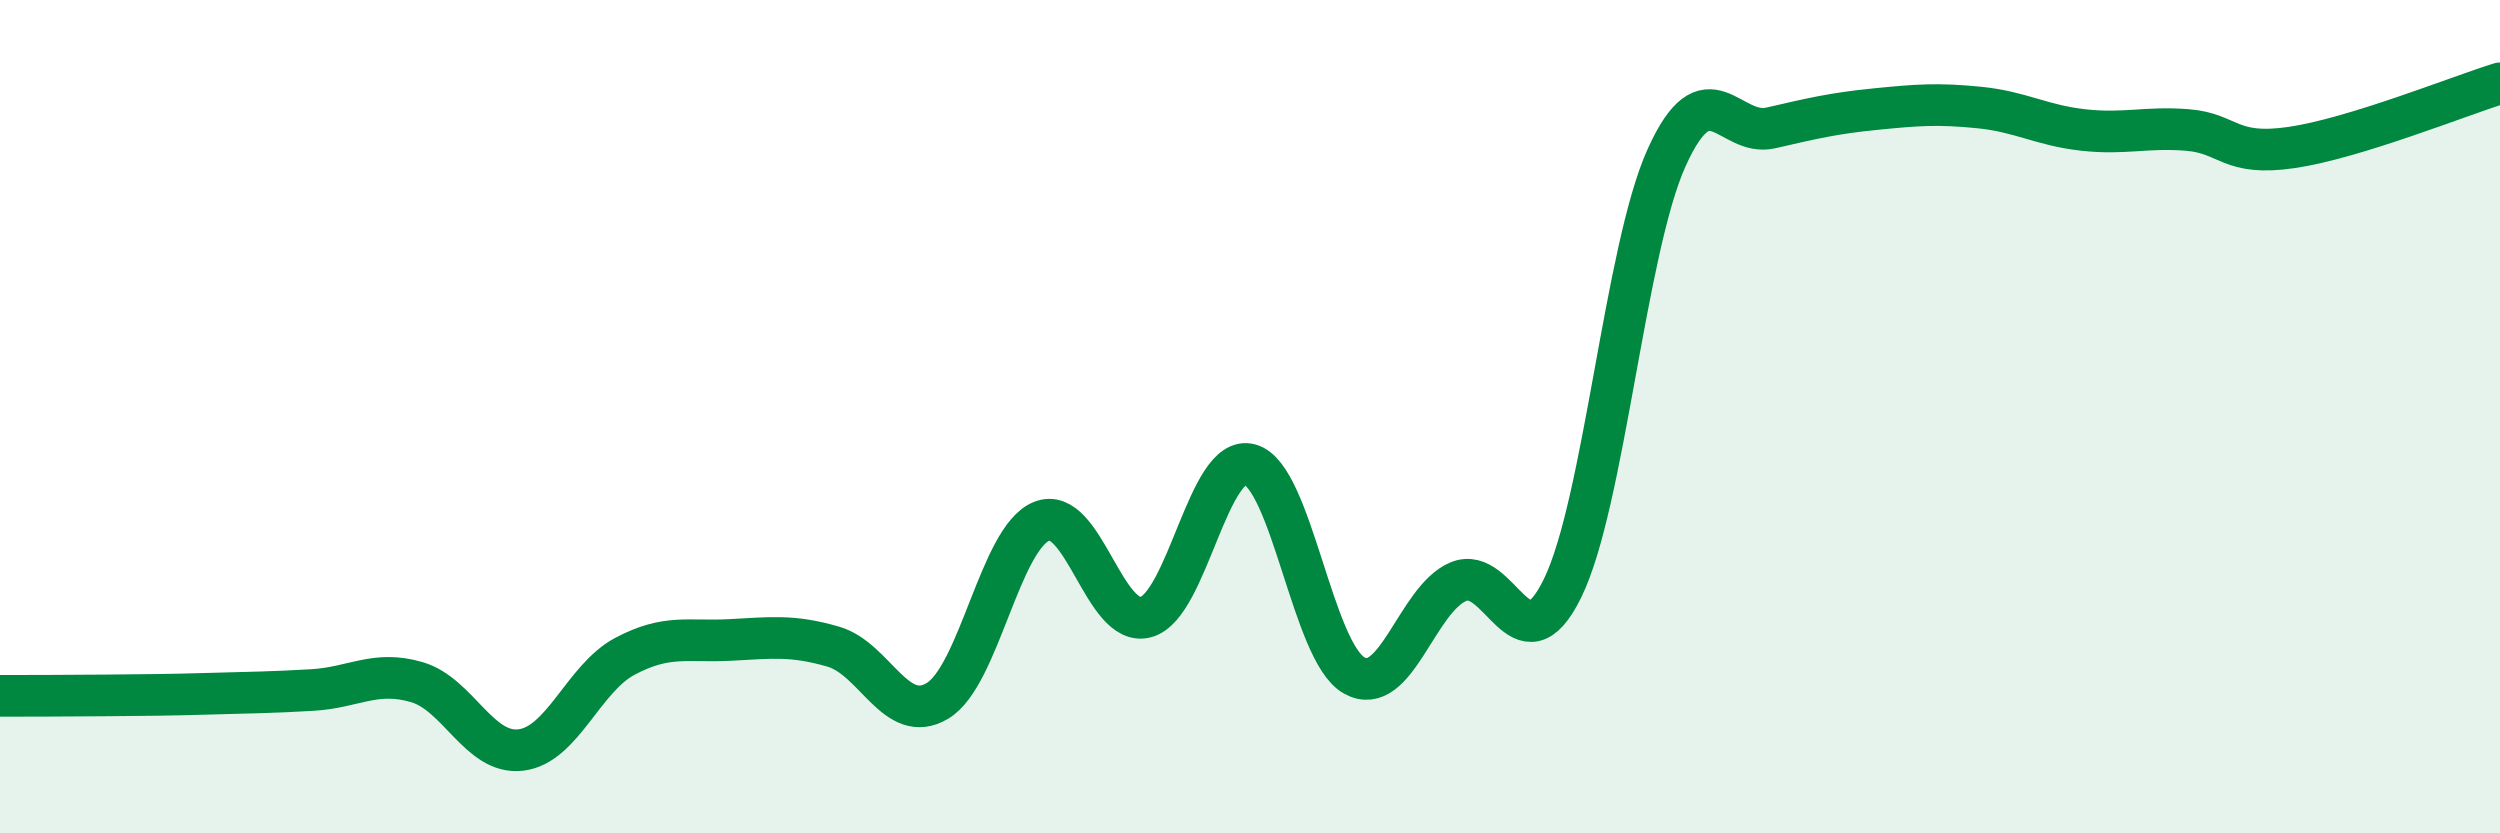
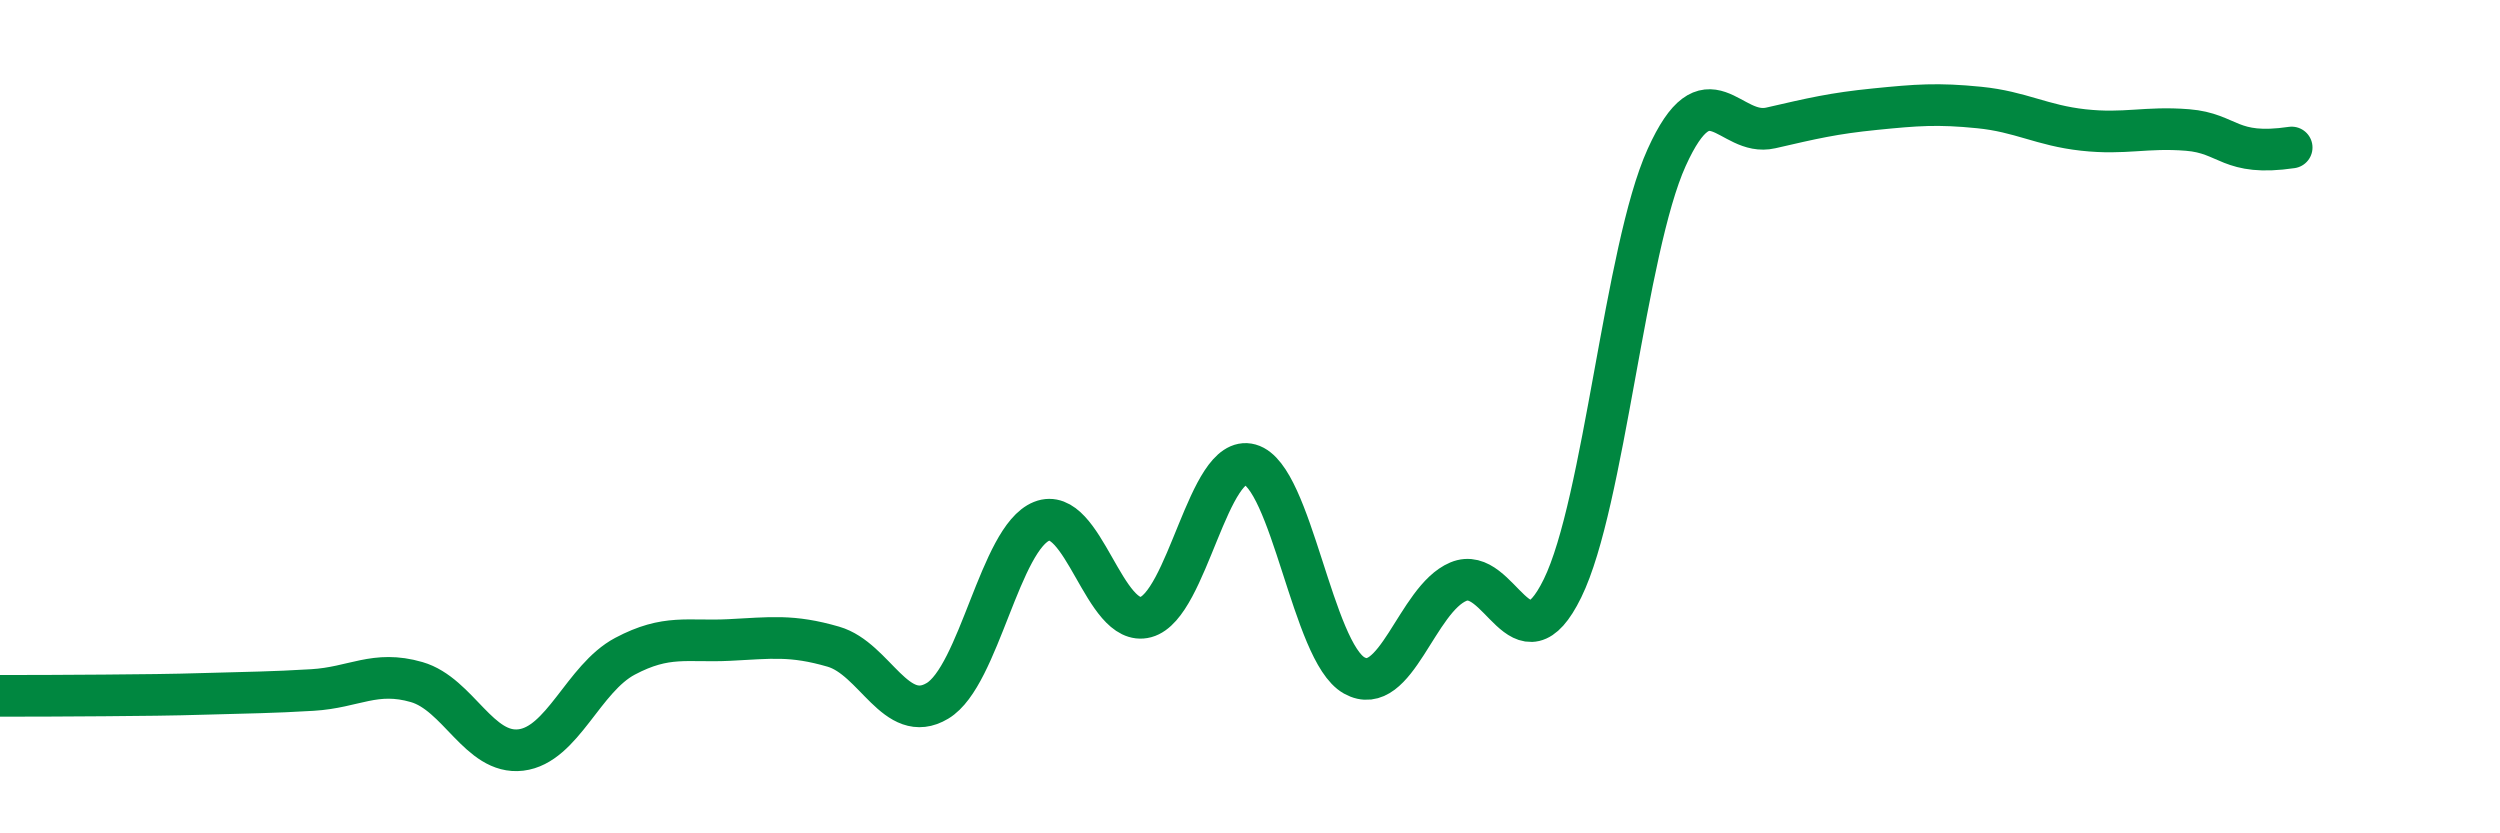
<svg xmlns="http://www.w3.org/2000/svg" width="60" height="20" viewBox="0 0 60 20">
-   <path d="M 0,16.7 C 0.5,16.7 1.5,16.7 2.5,16.69 C 3.5,16.68 4,16.68 5,16.65 C 6,16.62 6.5,16.62 7.5,16.56 C 8.5,16.5 9,16.08 10,16.37 C 11,16.66 11.5,18.12 12.5,18 C 13.5,17.88 14,16.28 15,15.75 C 16,15.22 16.5,15.41 17.5,15.36 C 18.5,15.31 19,15.23 20,15.52 C 21,15.81 21.5,17.42 22.5,16.82 C 23.5,16.22 24,12.91 25,12.51 C 26,12.11 26.5,15.08 27.5,14.81 C 28.5,14.54 29,10.87 30,11.15 C 31,11.43 31.5,15.65 32.5,16.21 C 33.5,16.77 34,14.38 35,13.96 C 36,13.54 36.5,16.16 37.5,14.12 C 38.5,12.08 39,5.99 40,3.78 C 41,1.57 41.5,3.3 42.5,3.07 C 43.5,2.84 44,2.72 45,2.62 C 46,2.52 46.5,2.48 47.5,2.58 C 48.5,2.68 49,3.01 50,3.12 C 51,3.23 51.5,3.04 52.5,3.12 C 53.5,3.2 53.5,3.76 55,3.54 C 56.5,3.32 59,2.31 60,2L60 20L0 20Z" fill="#008740" opacity="0.1" stroke-linecap="round" stroke-linejoin="round" />
-   <path d="M 0,16.7 C 0.5,16.7 1.5,16.7 2.5,16.69 C 3.5,16.68 4,16.68 5,16.65 C 6,16.62 6.5,16.62 7.5,16.56 C 8.5,16.5 9,16.08 10,16.37 C 11,16.66 11.5,18.12 12.5,18 C 13.5,17.88 14,16.28 15,15.75 C 16,15.22 16.5,15.41 17.5,15.36 C 18.5,15.31 19,15.23 20,15.52 C 21,15.81 21.5,17.42 22.5,16.82 C 23.5,16.22 24,12.91 25,12.51 C 26,12.11 26.5,15.08 27.5,14.81 C 28.5,14.54 29,10.87 30,11.15 C 31,11.43 31.5,15.65 32.5,16.21 C 33.5,16.77 34,14.38 35,13.96 C 36,13.54 36.5,16.16 37.5,14.12 C 38.5,12.08 39,5.99 40,3.78 C 41,1.57 41.5,3.3 42.5,3.07 C 43.5,2.84 44,2.72 45,2.62 C 46,2.52 46.5,2.48 47.5,2.58 C 48.5,2.68 49,3.01 50,3.12 C 51,3.23 51.5,3.04 52.5,3.12 C 53.5,3.2 53.5,3.76 55,3.54 C 56.5,3.32 59,2.31 60,2" stroke="#008740" stroke-width="1" fill="none" stroke-linecap="round" stroke-linejoin="round" />
+   <path d="M 0,16.7 C 0.5,16.7 1.5,16.7 2.5,16.69 C 3.5,16.68 4,16.68 5,16.65 C 6,16.62 6.5,16.62 7.5,16.56 C 8.5,16.5 9,16.08 10,16.37 C 11,16.66 11.5,18.12 12.5,18 C 13.5,17.88 14,16.28 15,15.75 C 16,15.22 16.5,15.41 17.5,15.36 C 18.5,15.31 19,15.23 20,15.52 C 21,15.81 21.5,17.42 22.5,16.82 C 23.5,16.22 24,12.91 25,12.51 C 26,12.11 26.5,15.08 27.5,14.81 C 28.5,14.54 29,10.87 30,11.15 C 31,11.43 31.5,15.65 32.5,16.21 C 33.5,16.77 34,14.38 35,13.96 C 36,13.54 36.5,16.16 37.5,14.12 C 38.5,12.08 39,5.99 40,3.78 C 41,1.57 41.5,3.3 42.5,3.07 C 43.5,2.84 44,2.72 45,2.62 C 46,2.52 46.5,2.48 47.5,2.58 C 48.5,2.68 49,3.01 50,3.12 C 51,3.23 51.5,3.04 52.5,3.12 C 53.5,3.2 53.5,3.76 55,3.54 " stroke="#008740" stroke-width="1" fill="none" stroke-linecap="round" stroke-linejoin="round" />
</svg>